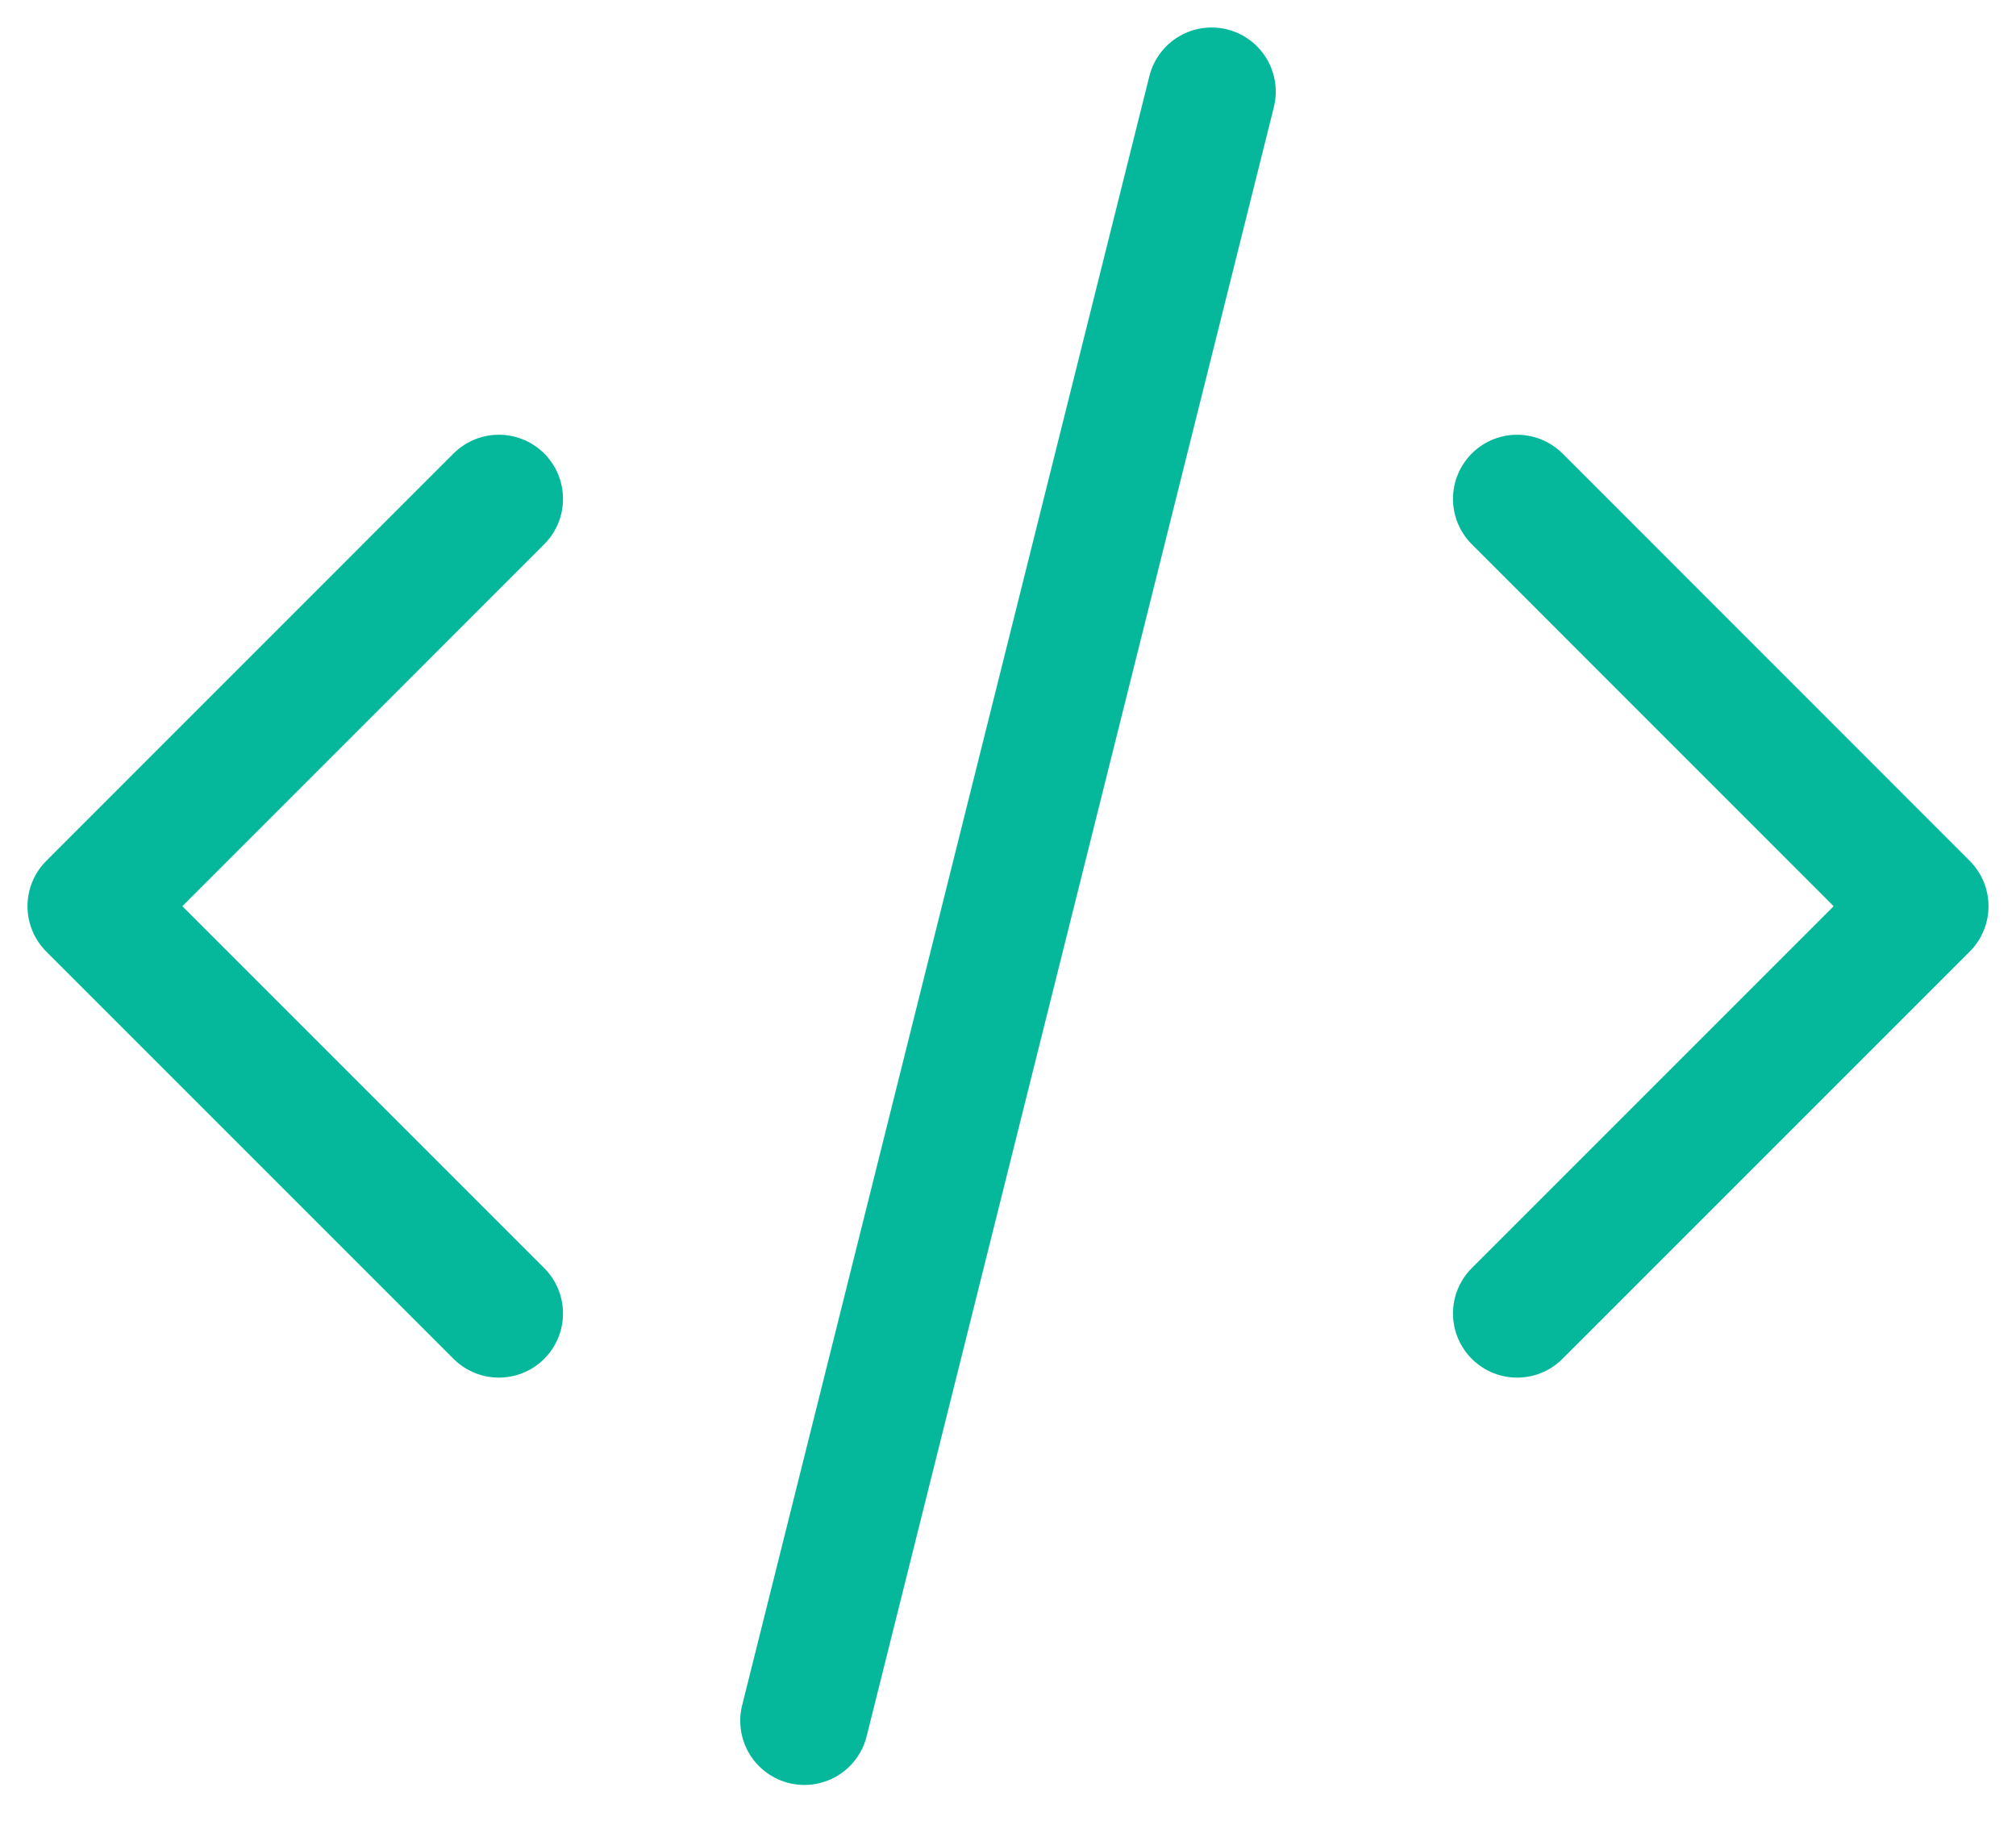
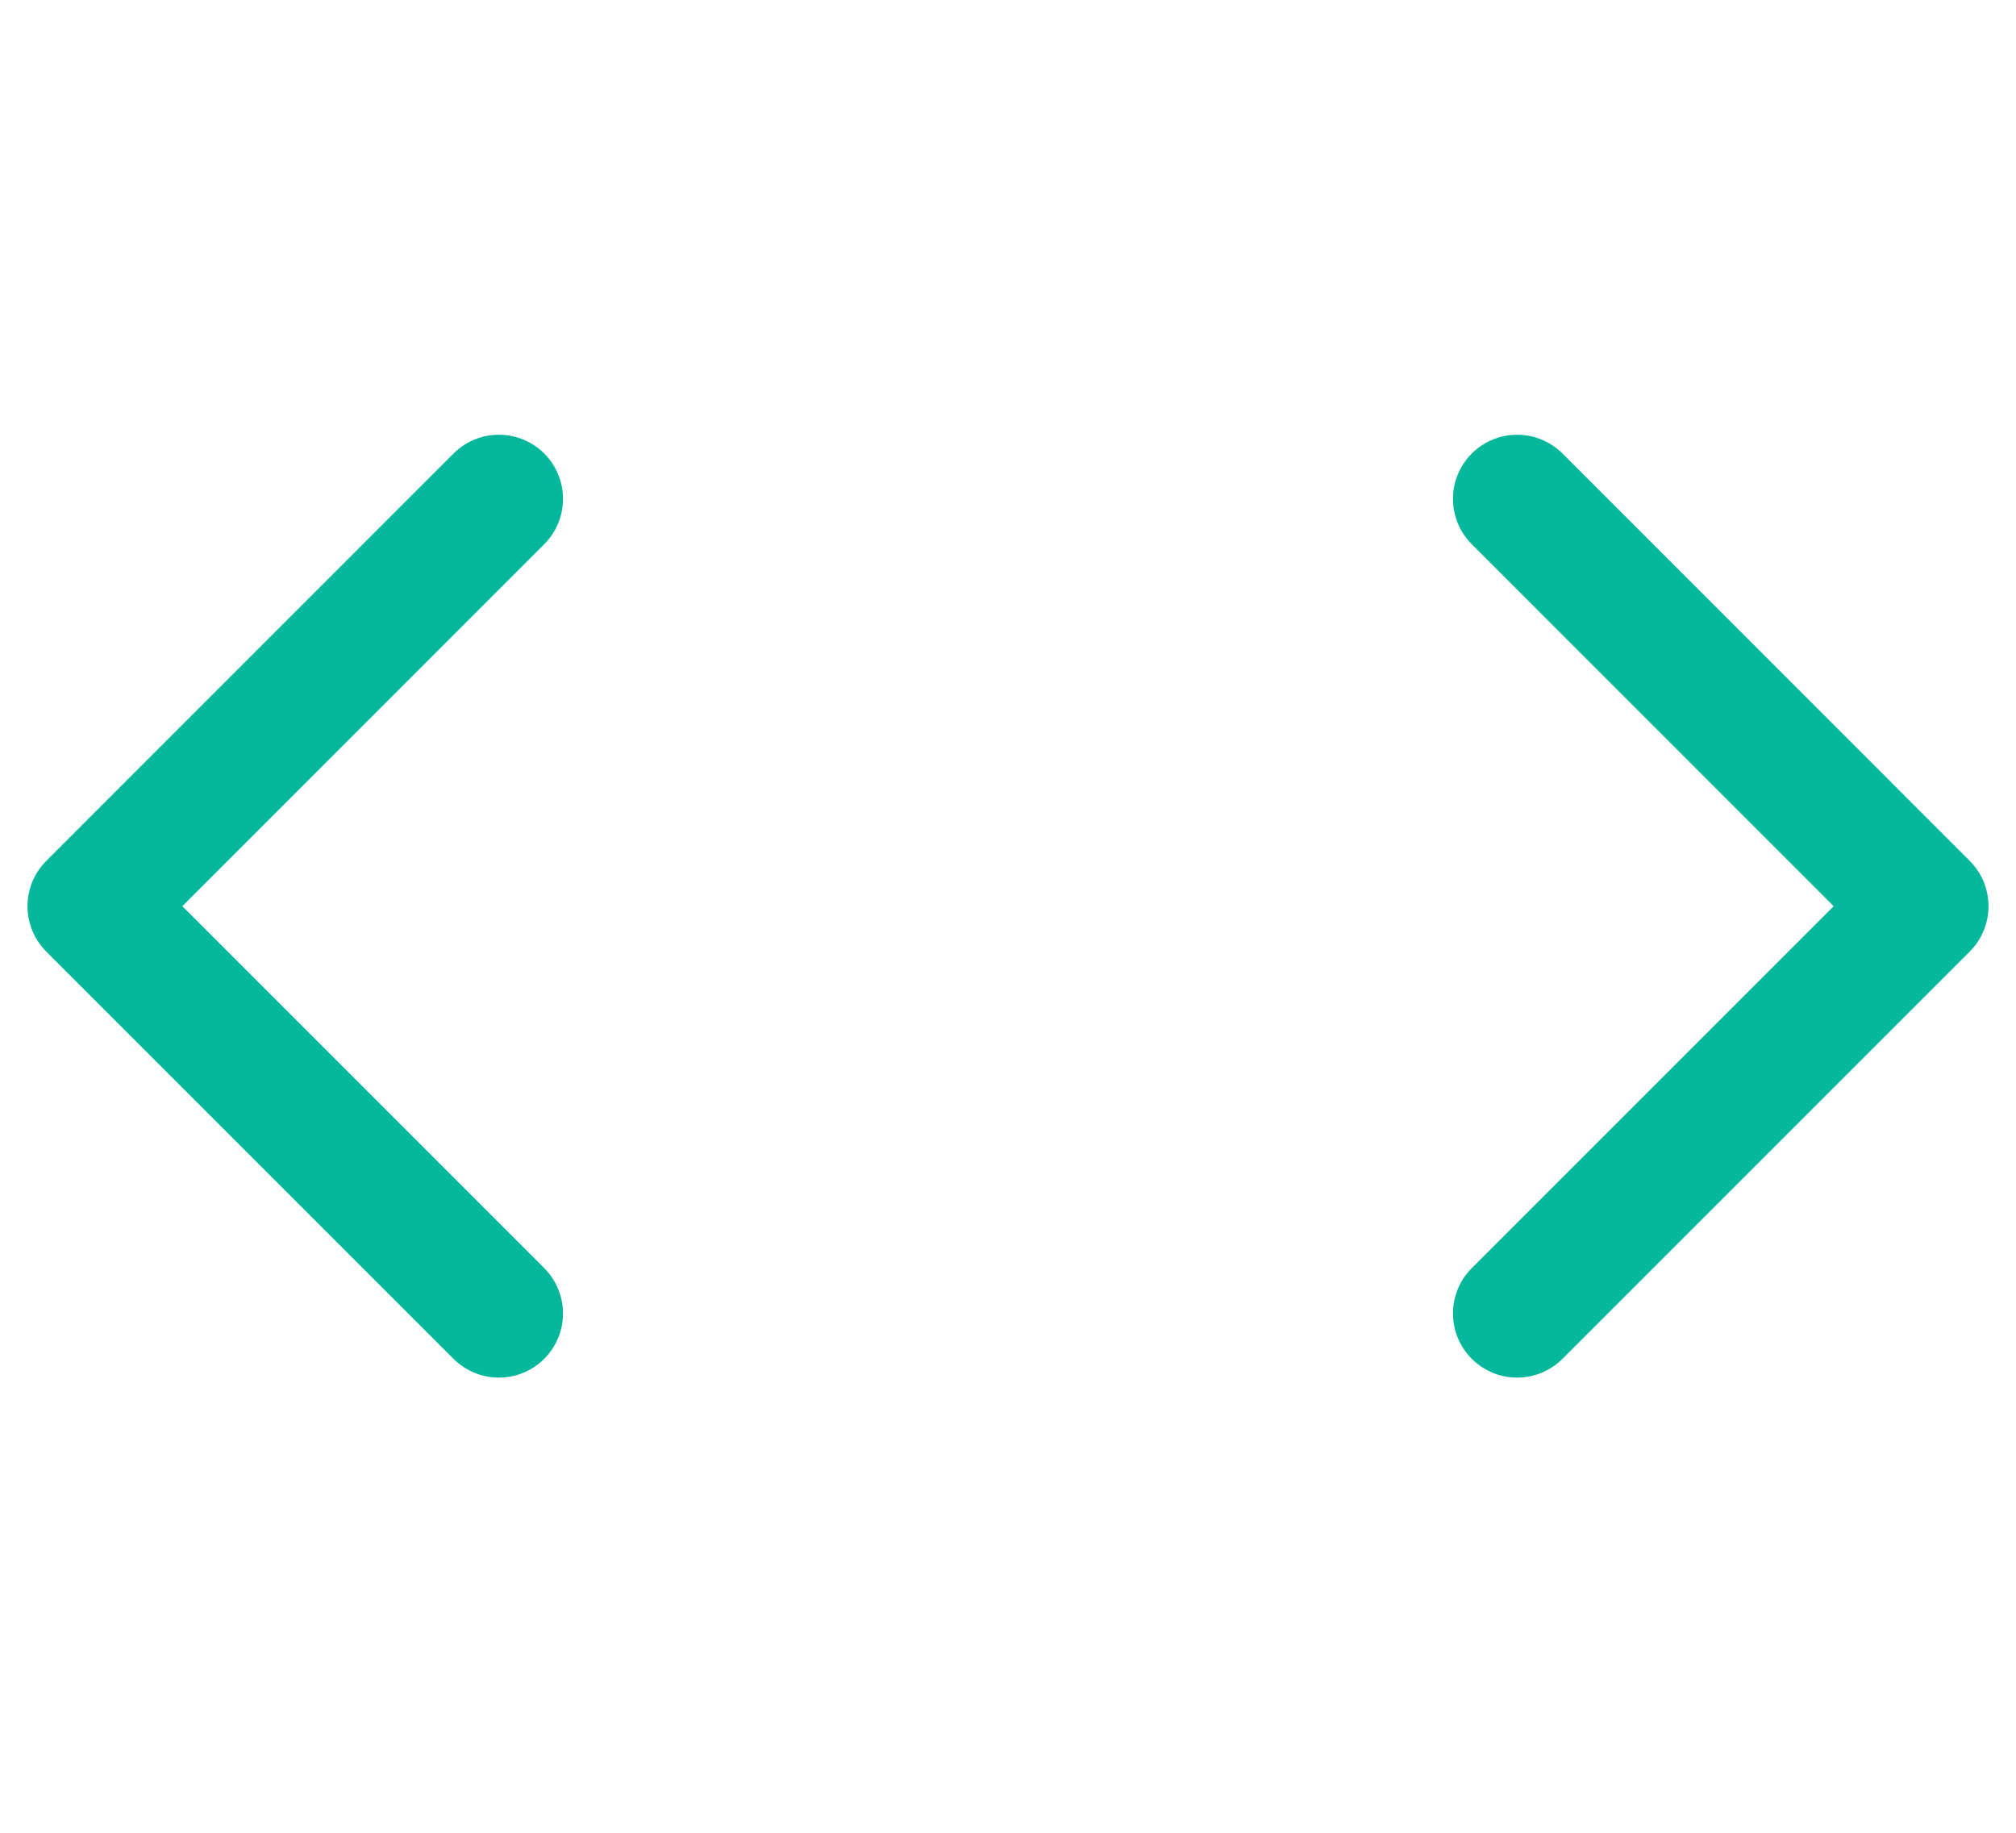
<svg xmlns="http://www.w3.org/2000/svg" width="22" height="20" viewBox="0 0 22 20" fill="none">
  <path d="M5.444 5.444L1 9.889L5.444 14.333" stroke="#05B89C" stroke-width="1.4" stroke-linecap="round" stroke-linejoin="round" />
  <path d="M16.556 5.444L21 9.889L16.556 14.333" stroke="#05B89C" stroke-width="1.4" stroke-linecap="round" stroke-linejoin="round" />
-   <path d="M13.222 1L8.778 18.778" stroke="#05B89C" stroke-width="1.4" stroke-linecap="round" stroke-linejoin="round" />
</svg>